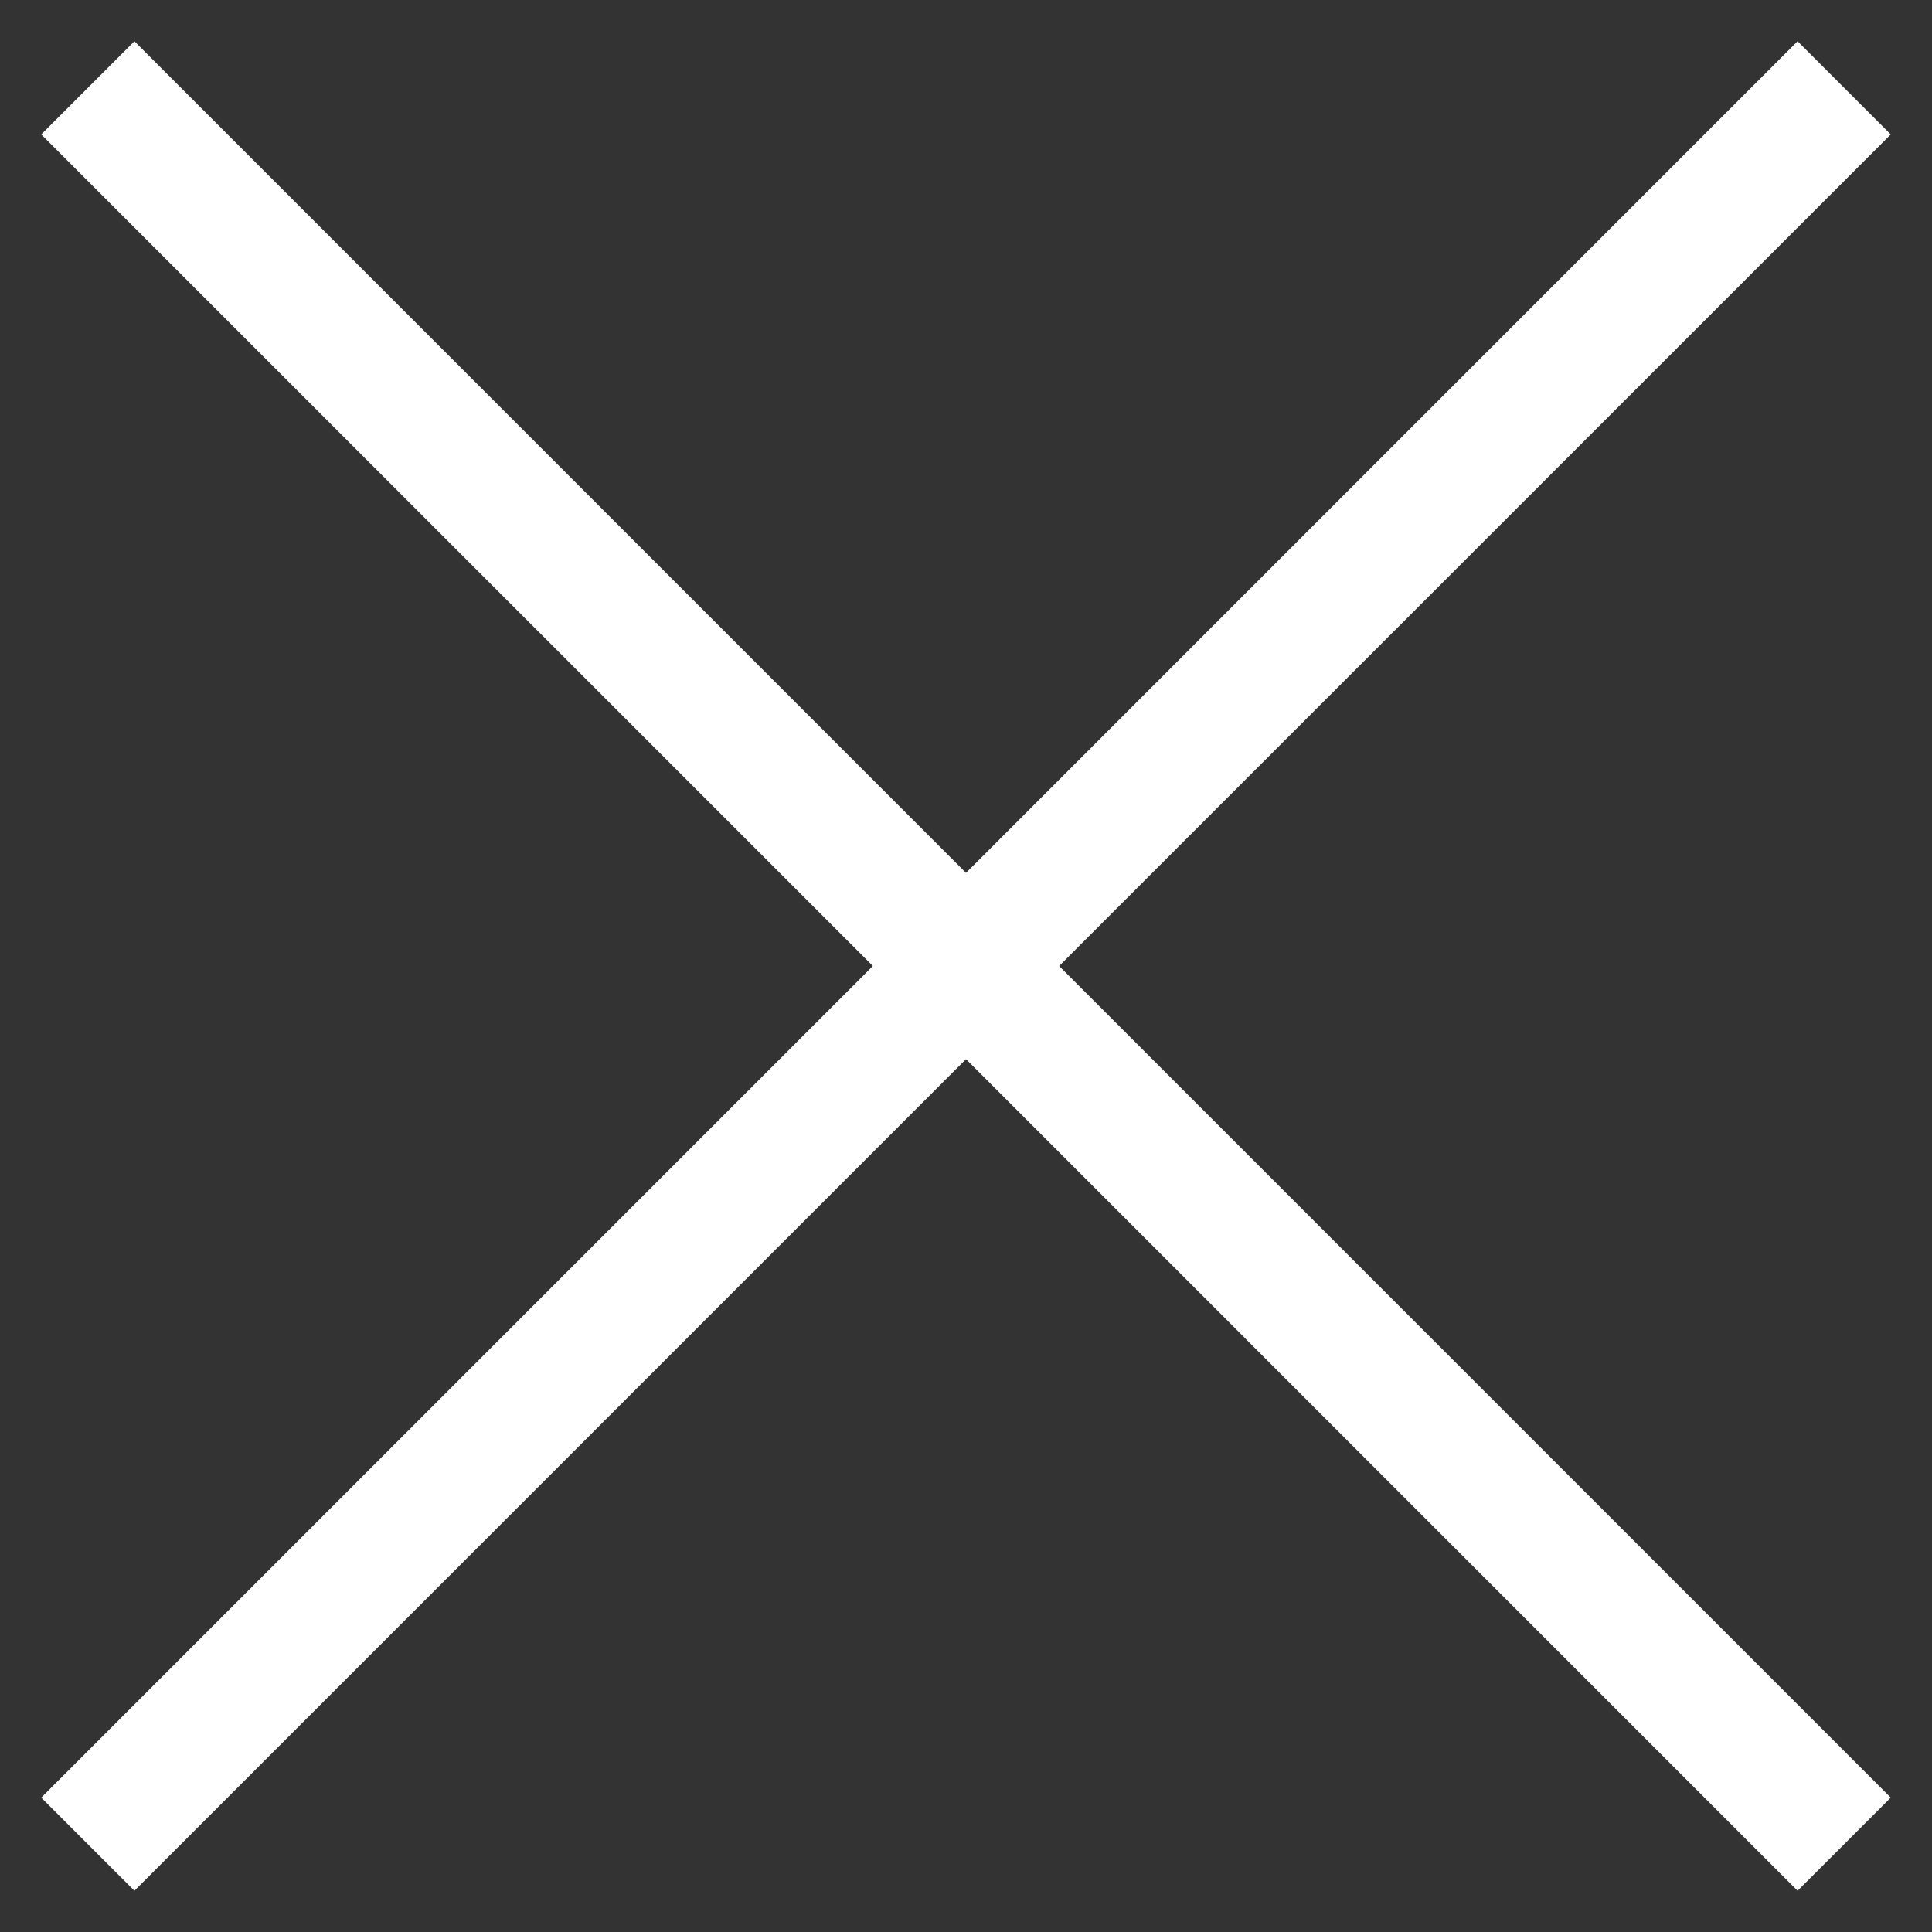
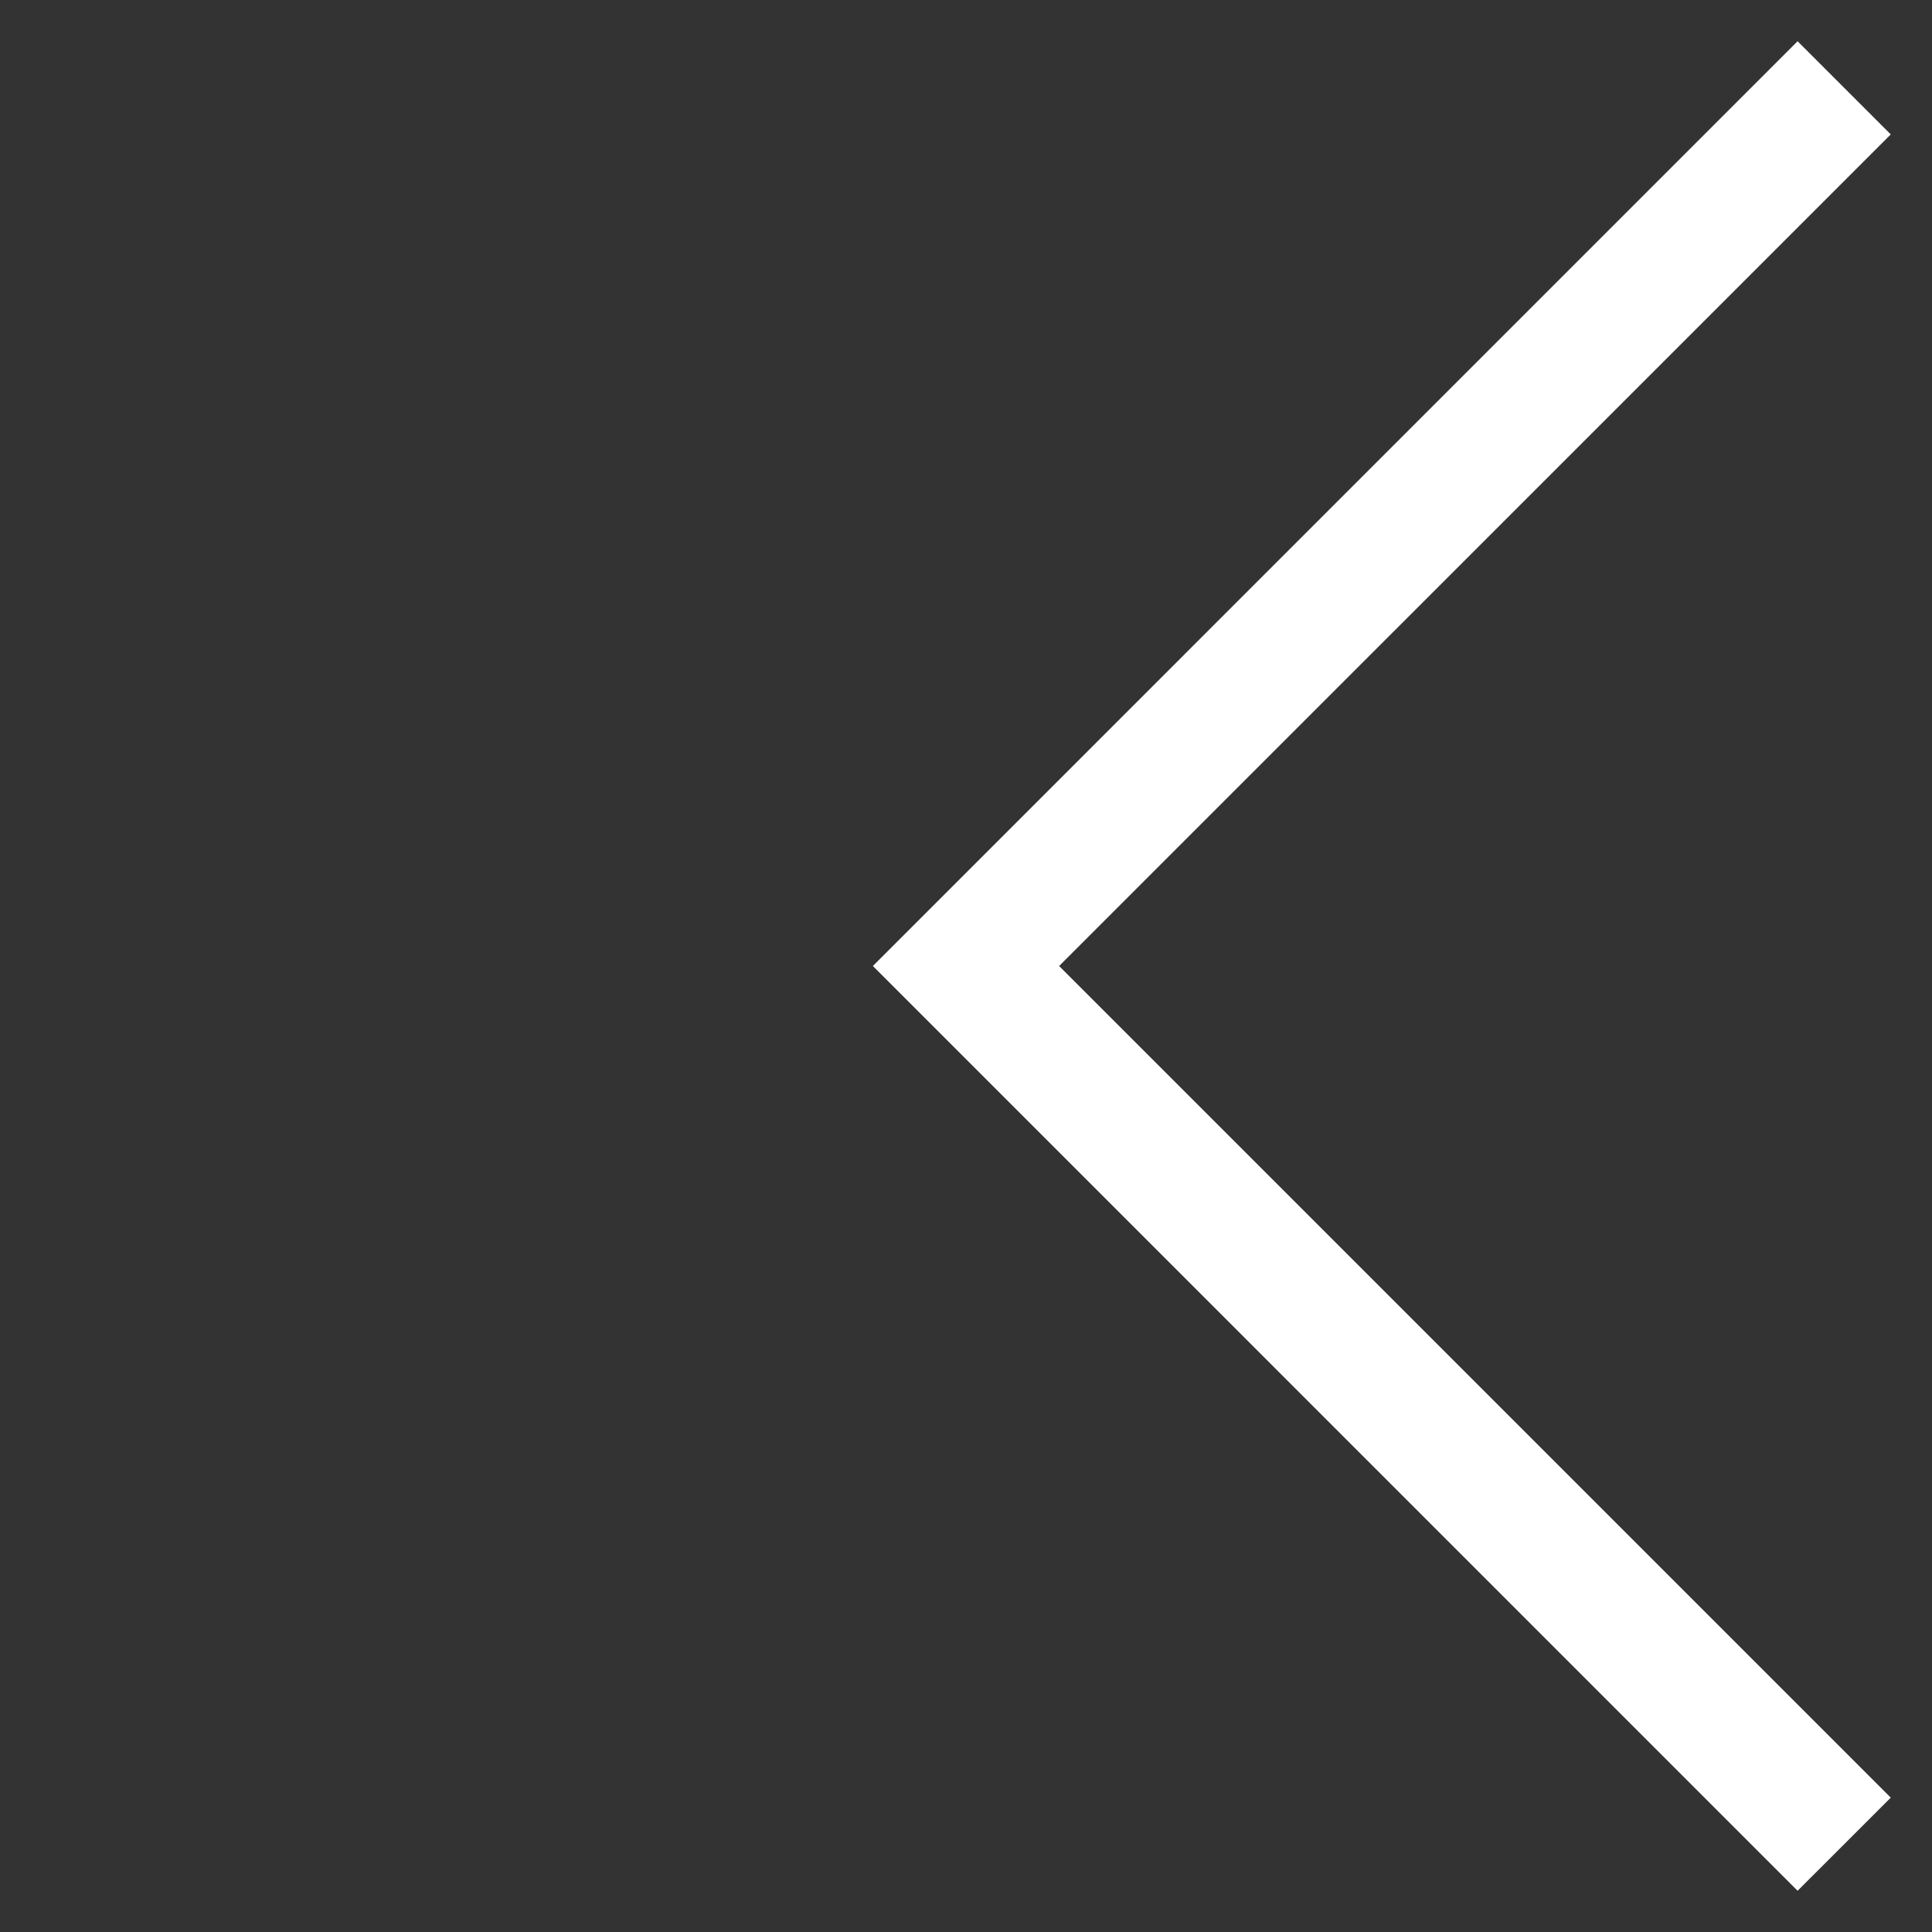
<svg xmlns="http://www.w3.org/2000/svg" width="44" height="44" viewBox="0 0 44 44" fill="none">
  <rect x="0" y="0" width="44" height="44" fill="#333333" stroke="none" />
  <path fill-rule="evenodd" clip-rule="evenodd" d="M40.939 0.939L43.061 3.061L24.121 22L43.061 40.94L40.939 43.061L19.879 22L40.939 0.939Z" fill="white" />
-   <path fill-rule="evenodd" clip-rule="evenodd" d="M3.061 0.939L0.939 3.061L19.879 22L0.939 40.94L3.061 43.061L24.121 22L3.061 0.939Z" fill="white" />
</svg>